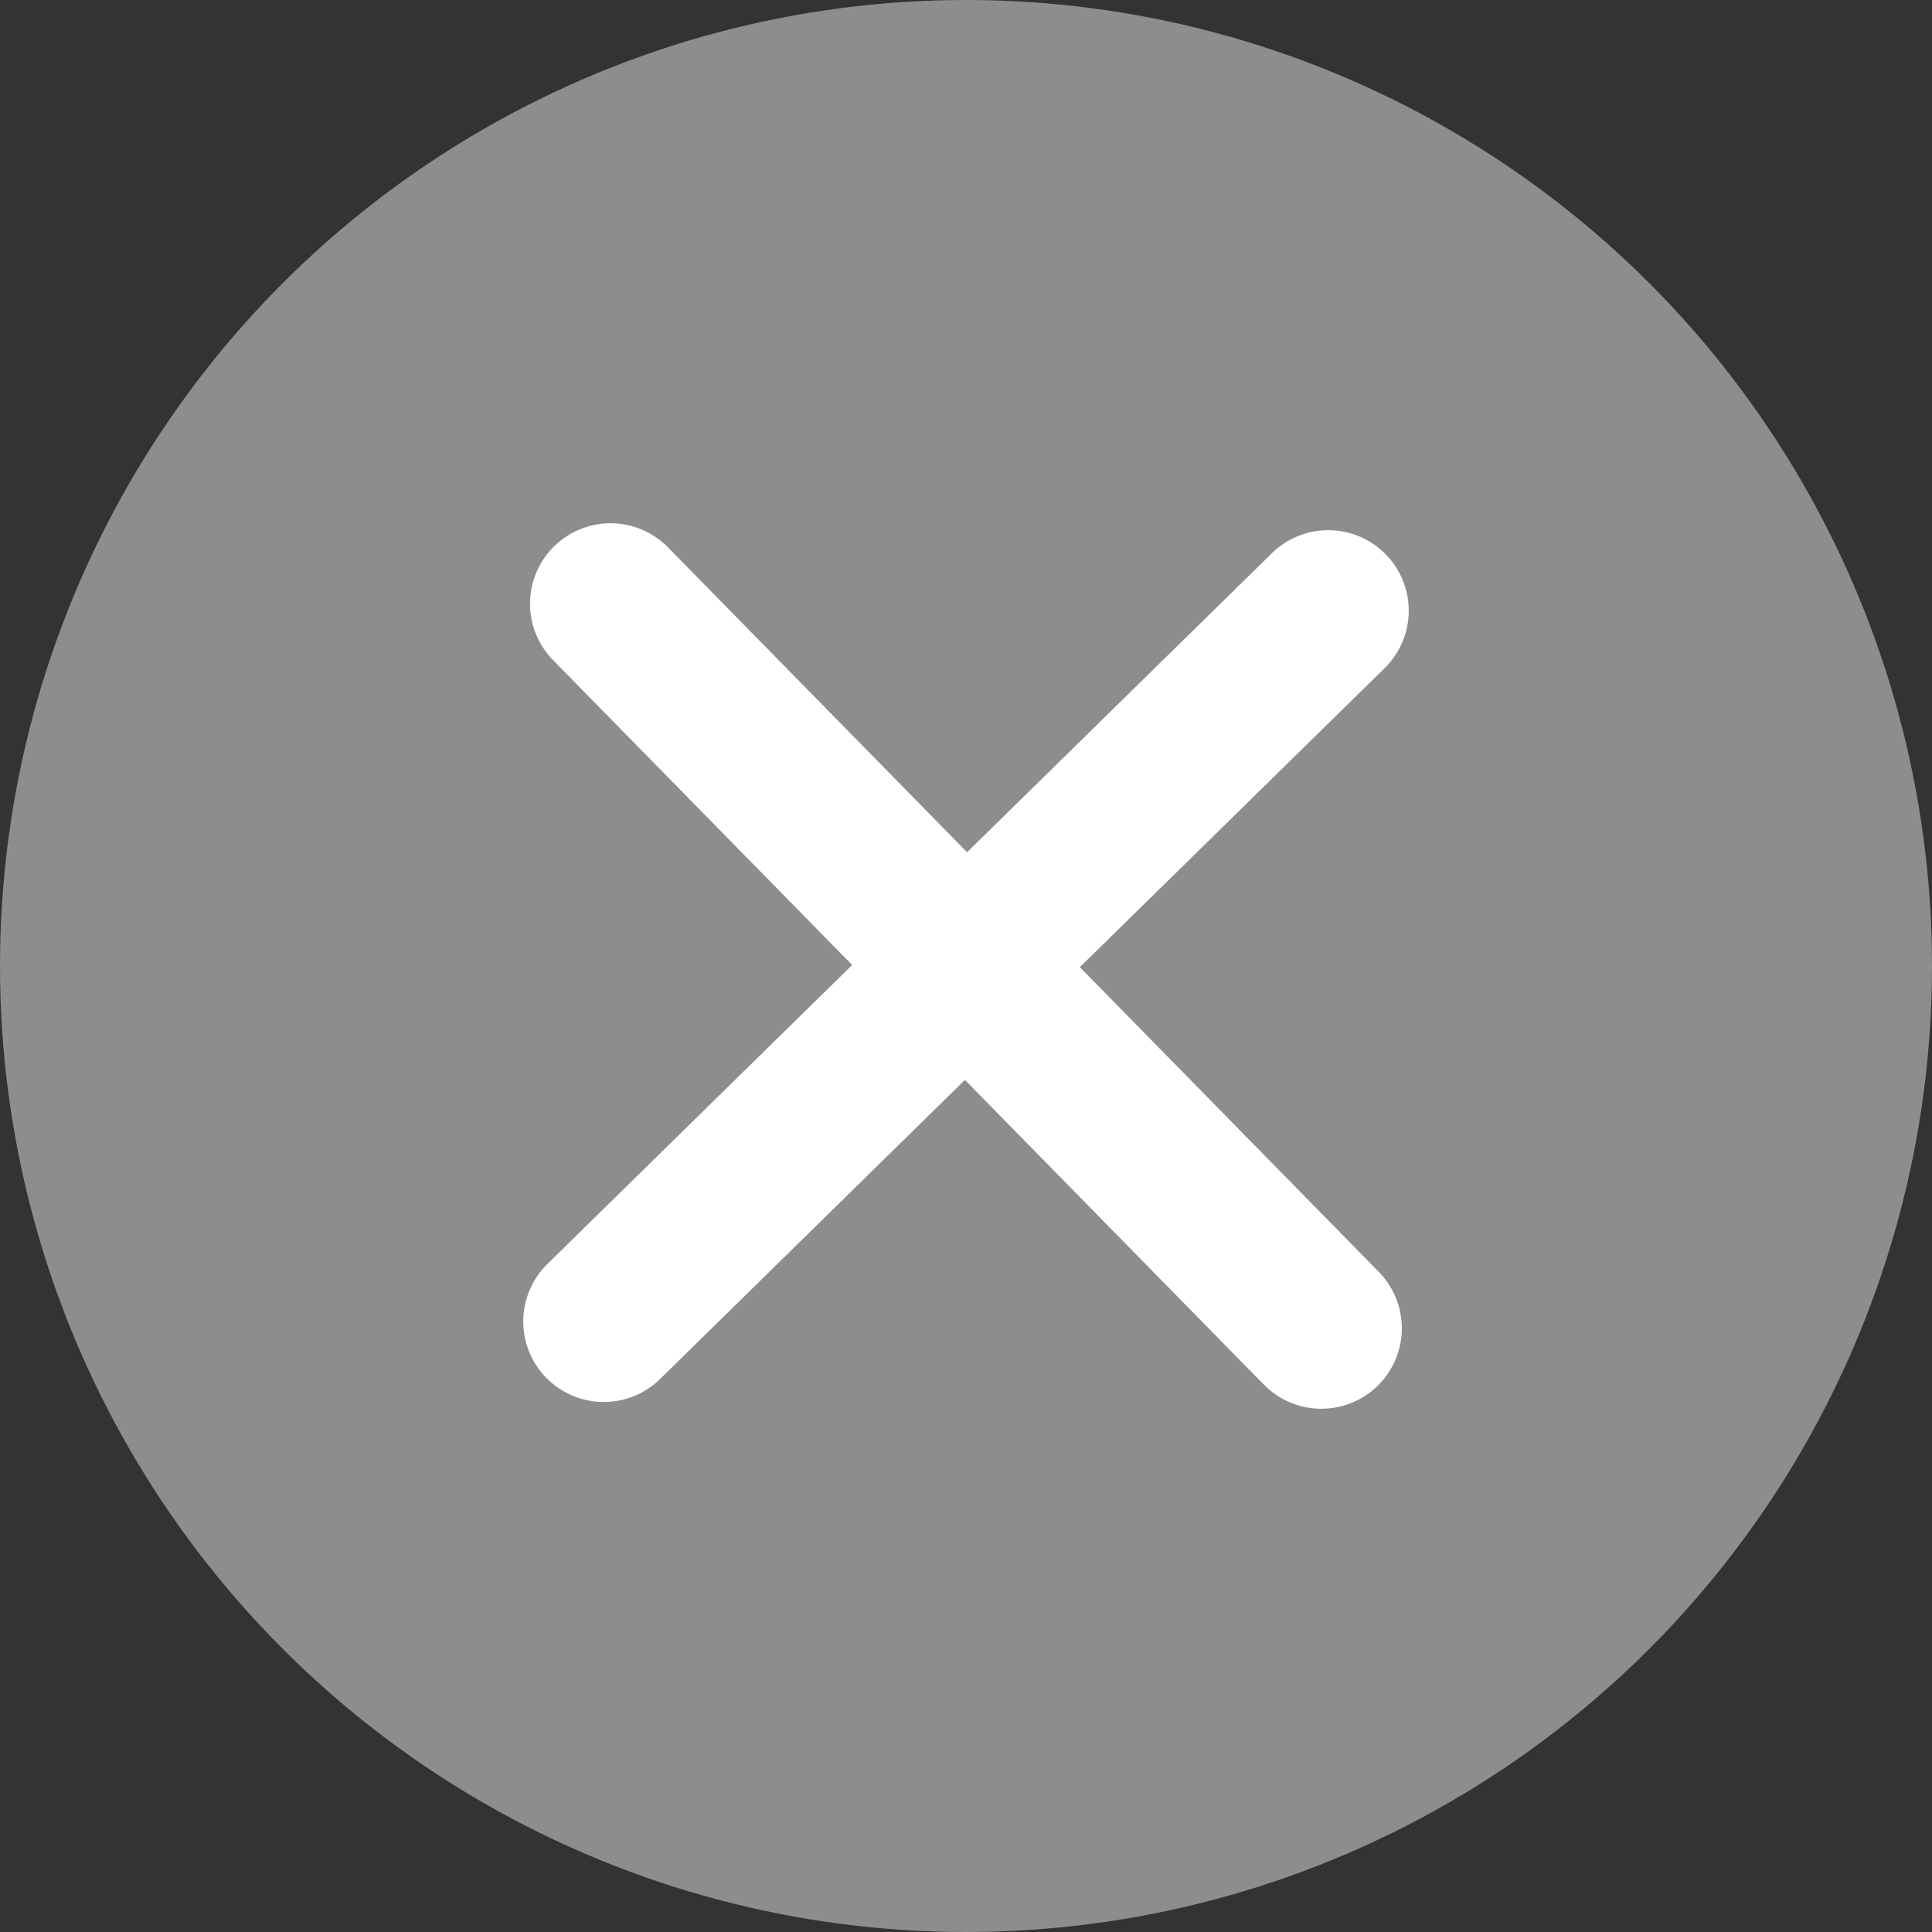
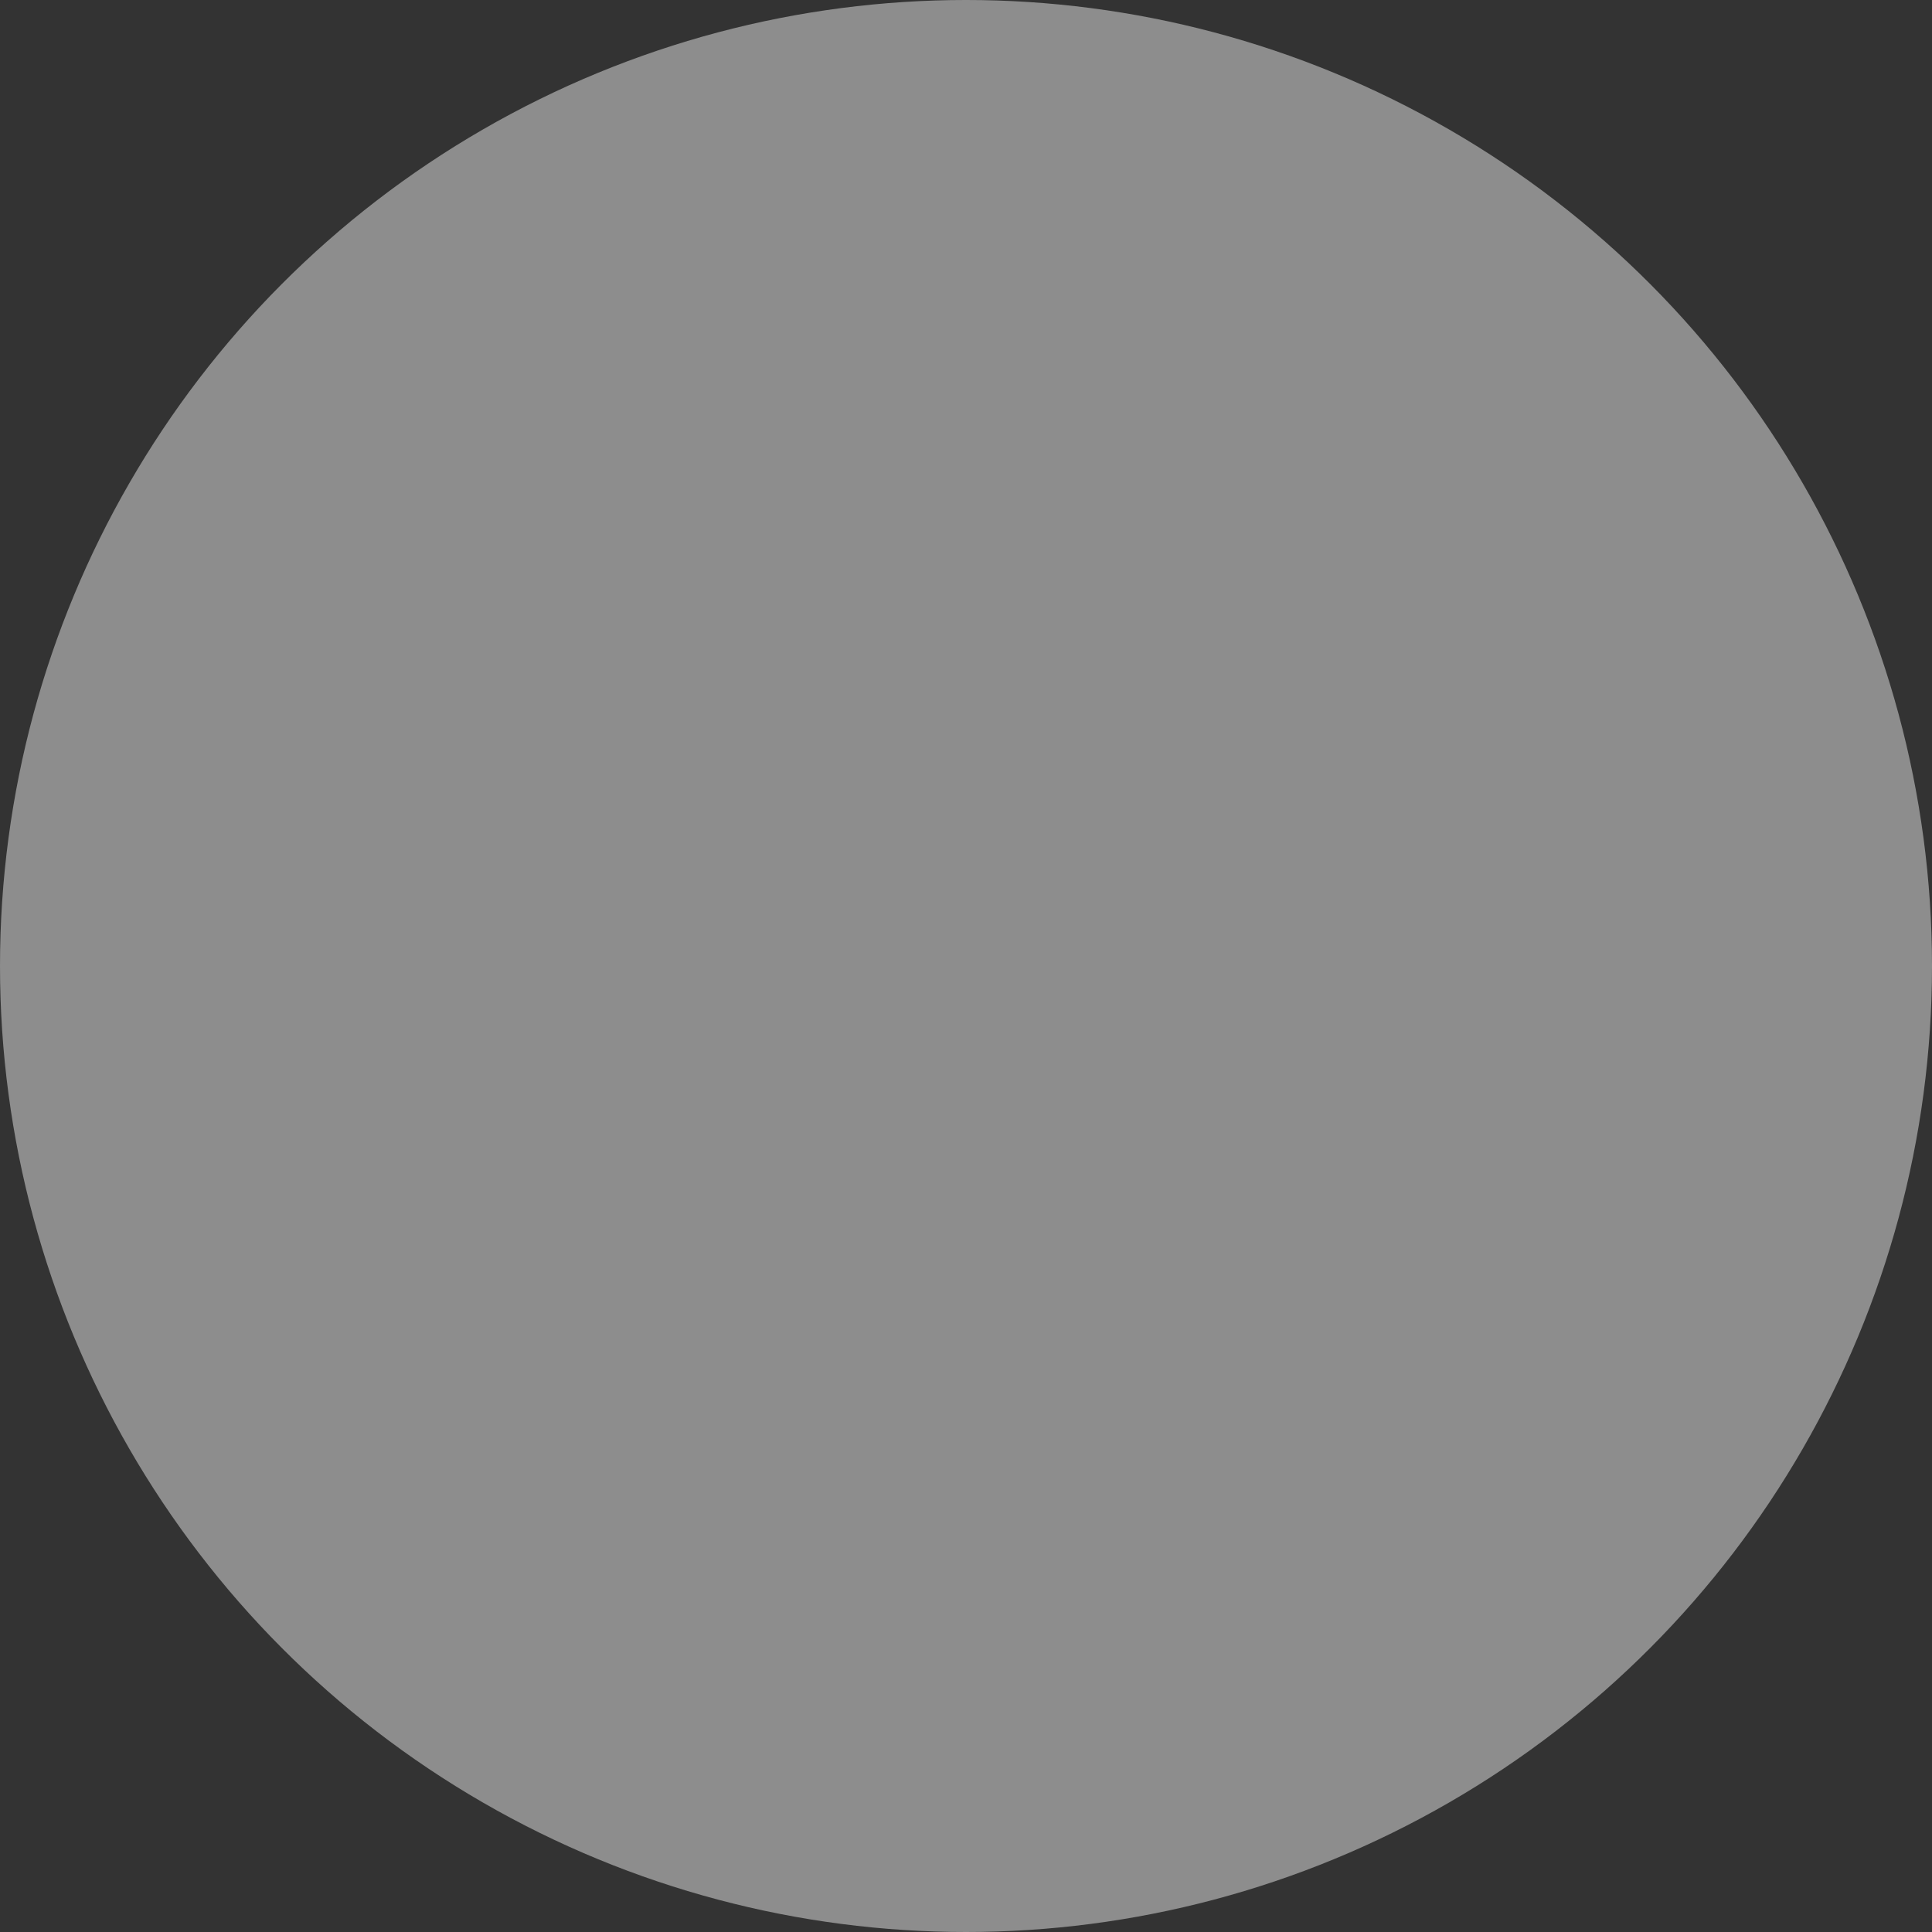
<svg xmlns="http://www.w3.org/2000/svg" width="24" height="24" viewBox="0 0 24 24" fill="none">
  <rect x="0" y="0" width="24" height="24" fill="#333333" stroke="none" />
  <circle cx="12" cy="12" r="12" fill="#8D8D8D" />
-   <path d="M7.5 16.416L16.5 7.586" stroke="white" stroke-width="2" stroke-linecap="round" stroke-linejoin="round" />
-   <path d="M7.584 7.5L16.414 16.5" stroke="white" stroke-width="2" stroke-linecap="round" stroke-linejoin="round" />
</svg>